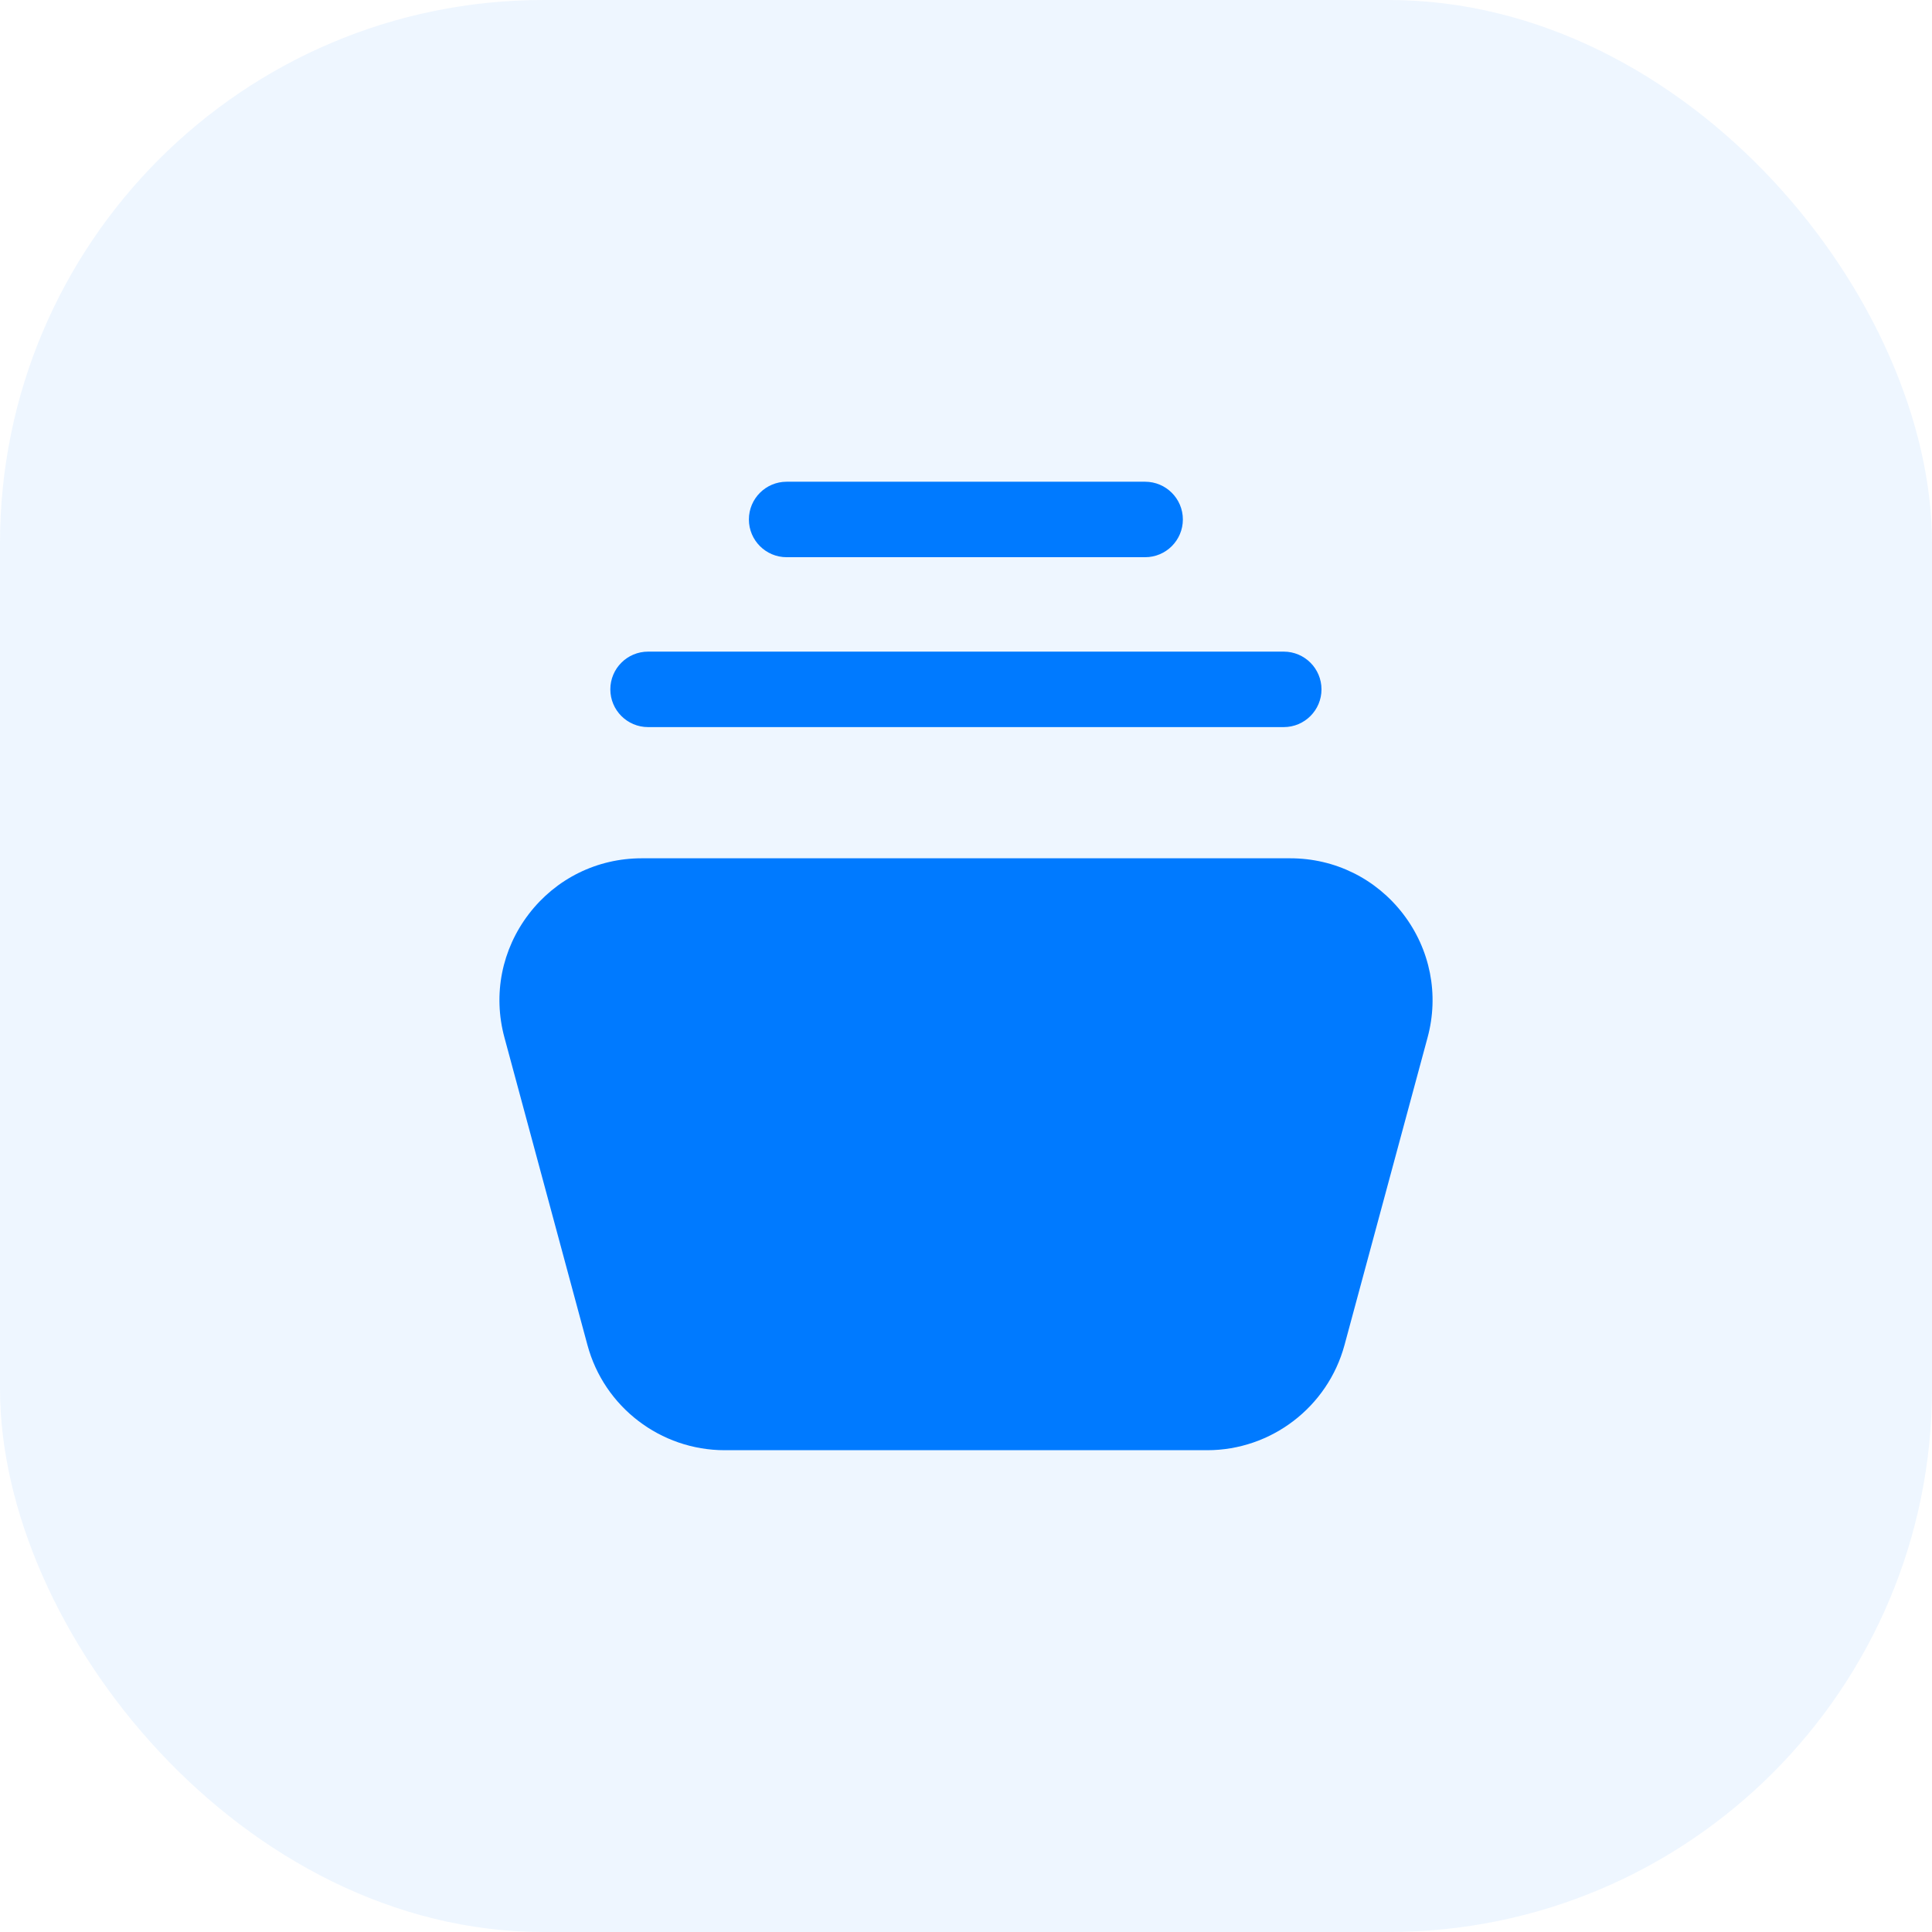
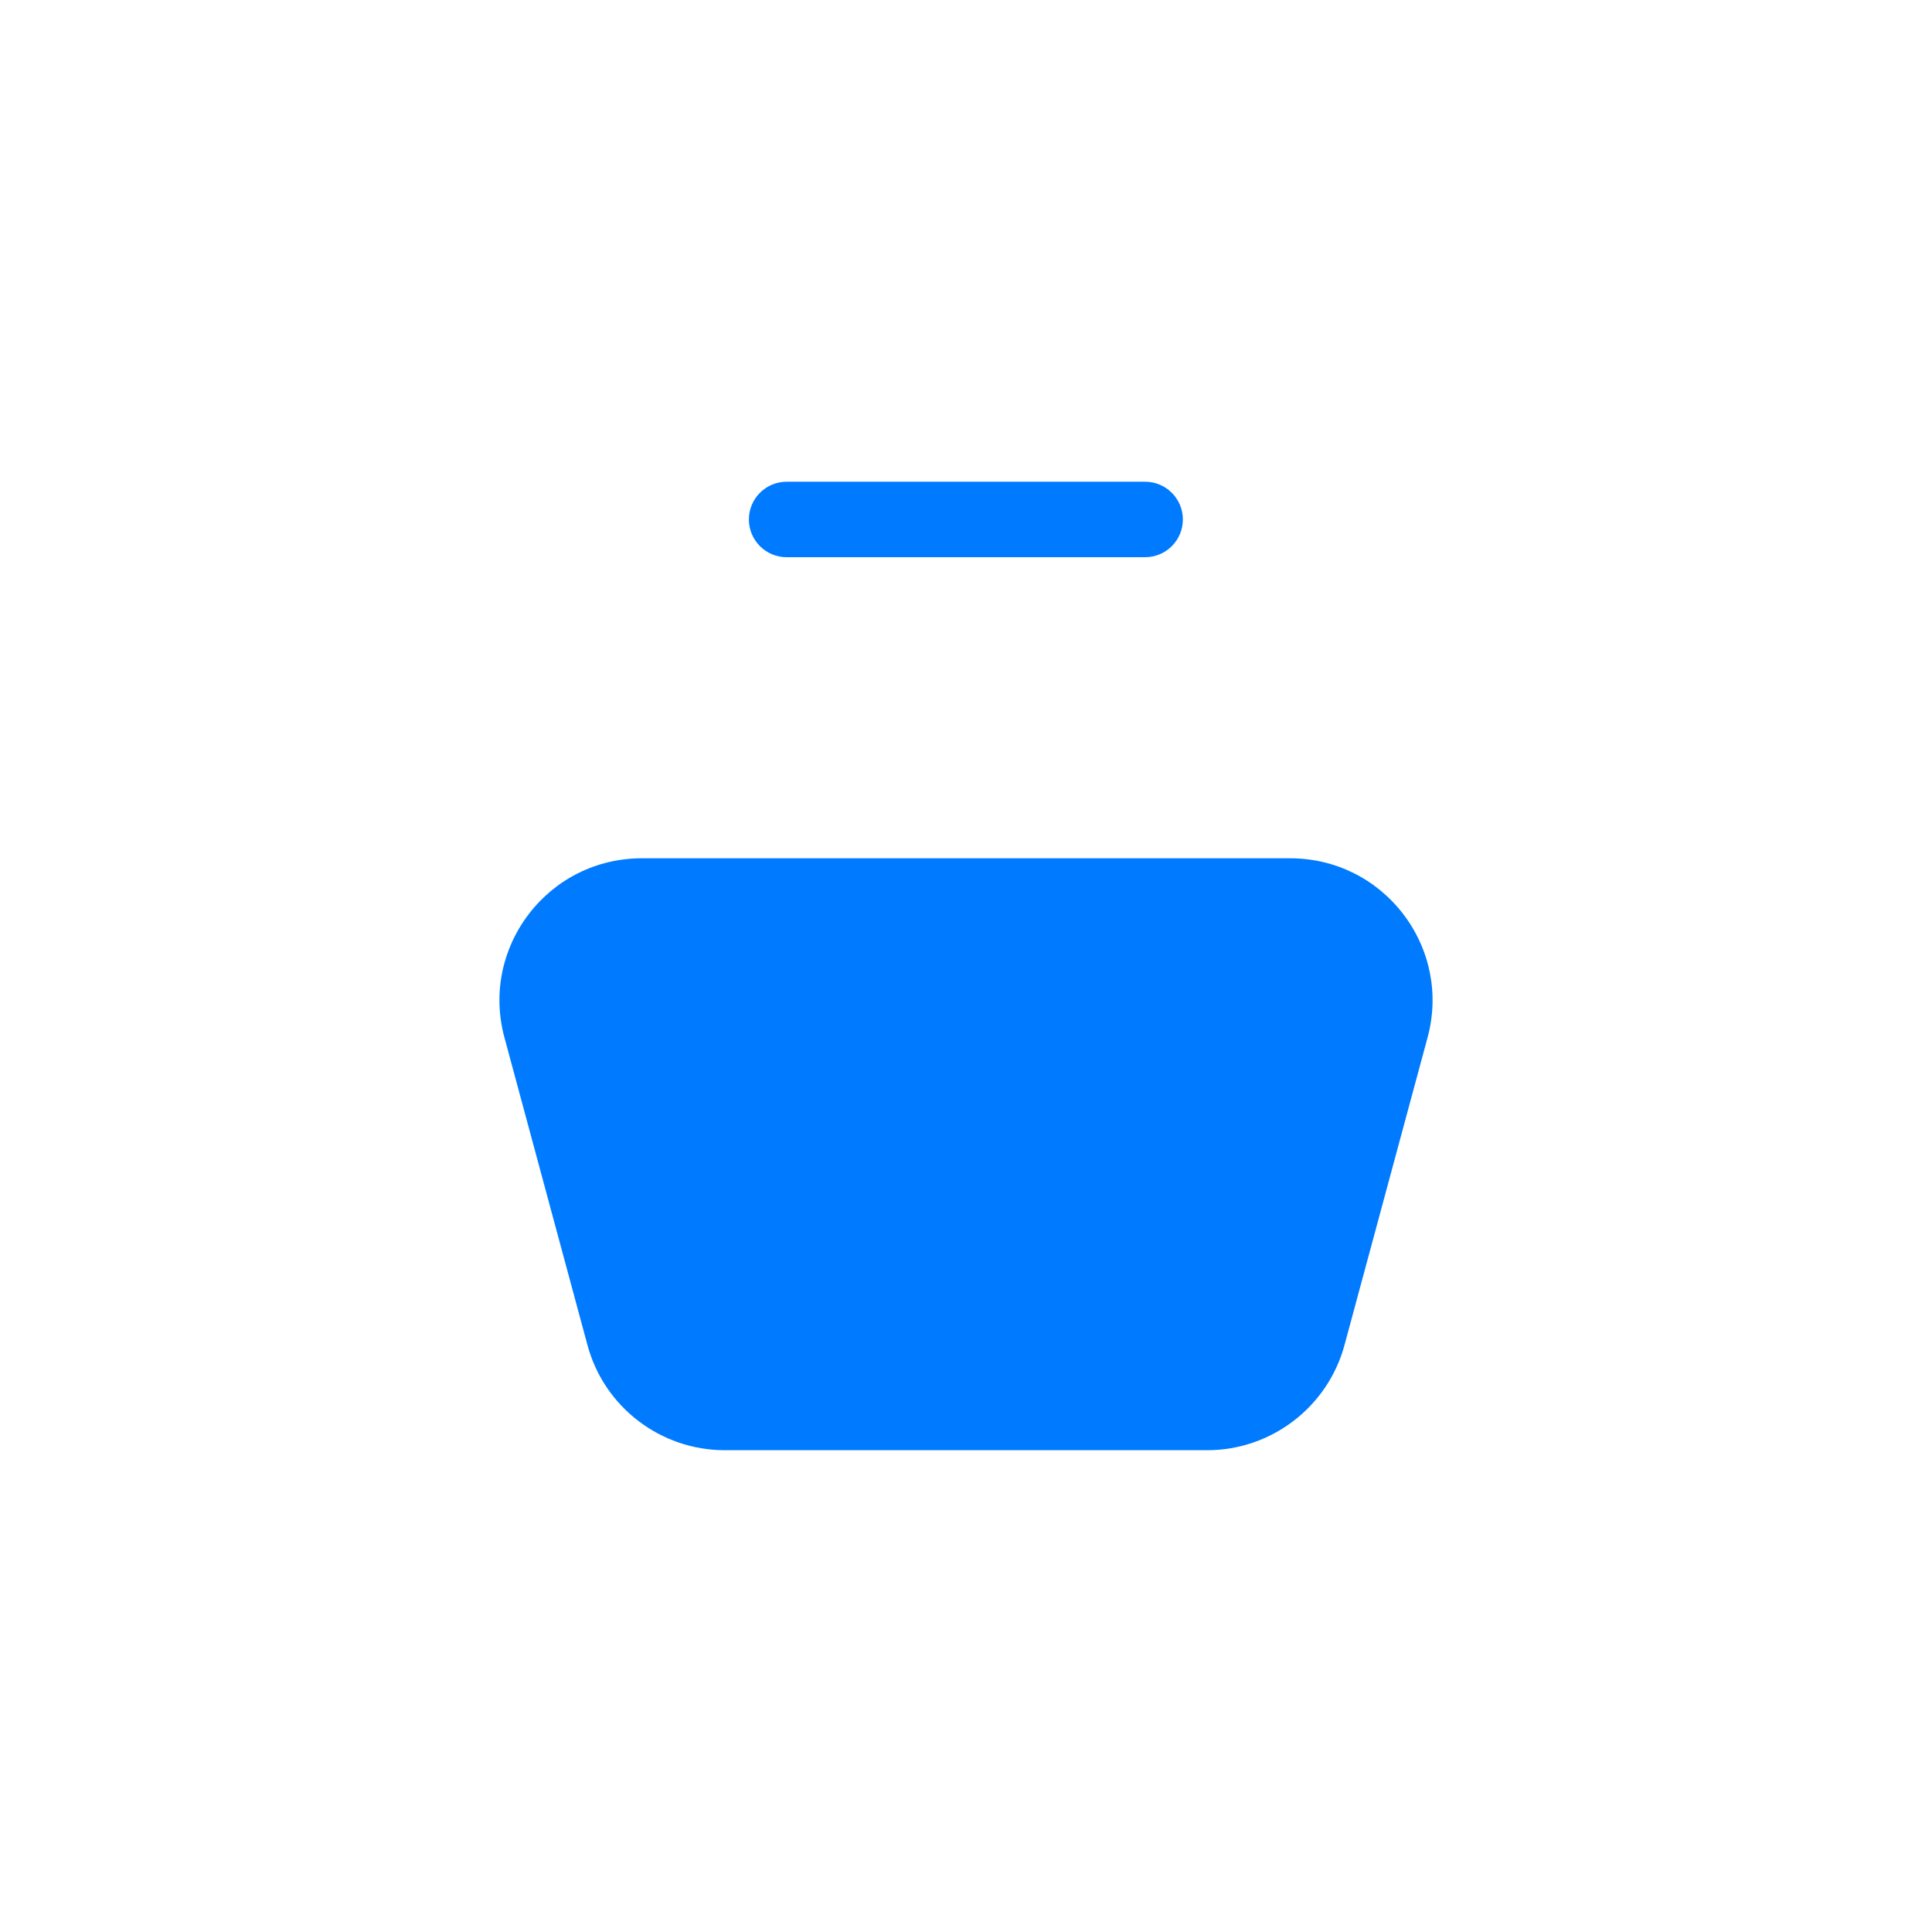
<svg xmlns="http://www.w3.org/2000/svg" width="32" height="32" viewBox="0 0 32 32" fill="none">
-   <rect width="32" height="32" rx="9" fill="#007AFF" fill-opacity="0.07" />
  <path fill-rule="evenodd" clip-rule="evenodd" d="M23.241 15.139C22.791 14.553 22.11 14.216 21.37 14.216H10.629C9.89 14.216 9.208 14.553 8.759 15.139C8.31 15.726 8.162 16.472 8.355 17.184L9.73 22.278C10.006 23.305 10.941 24.02 12.004 24.02H19.995C21.056 24.02 21.991 23.305 22.269 22.279L23.645 17.185C23.838 16.473 23.69 15.726 23.241 15.139Z" fill="#007AFF" />
  <path fill-rule="evenodd" clip-rule="evenodd" d="M13.029 9.229H18.967C19.312 9.229 19.592 8.949 19.592 8.604C19.592 8.259 19.312 7.979 18.967 7.979H13.029C12.684 7.979 12.404 8.259 12.404 8.604C12.404 8.949 12.684 9.229 13.029 9.229Z" fill="#007AFF" />
-   <path fill-rule="evenodd" clip-rule="evenodd" d="M10.734 12.043H21.263C21.608 12.043 21.888 11.763 21.888 11.418C21.888 11.073 21.608 10.793 21.263 10.793H10.734C10.389 10.793 10.109 11.073 10.109 11.418C10.109 11.763 10.389 12.043 10.734 12.043Z" fill="#007AFF" />
</svg>